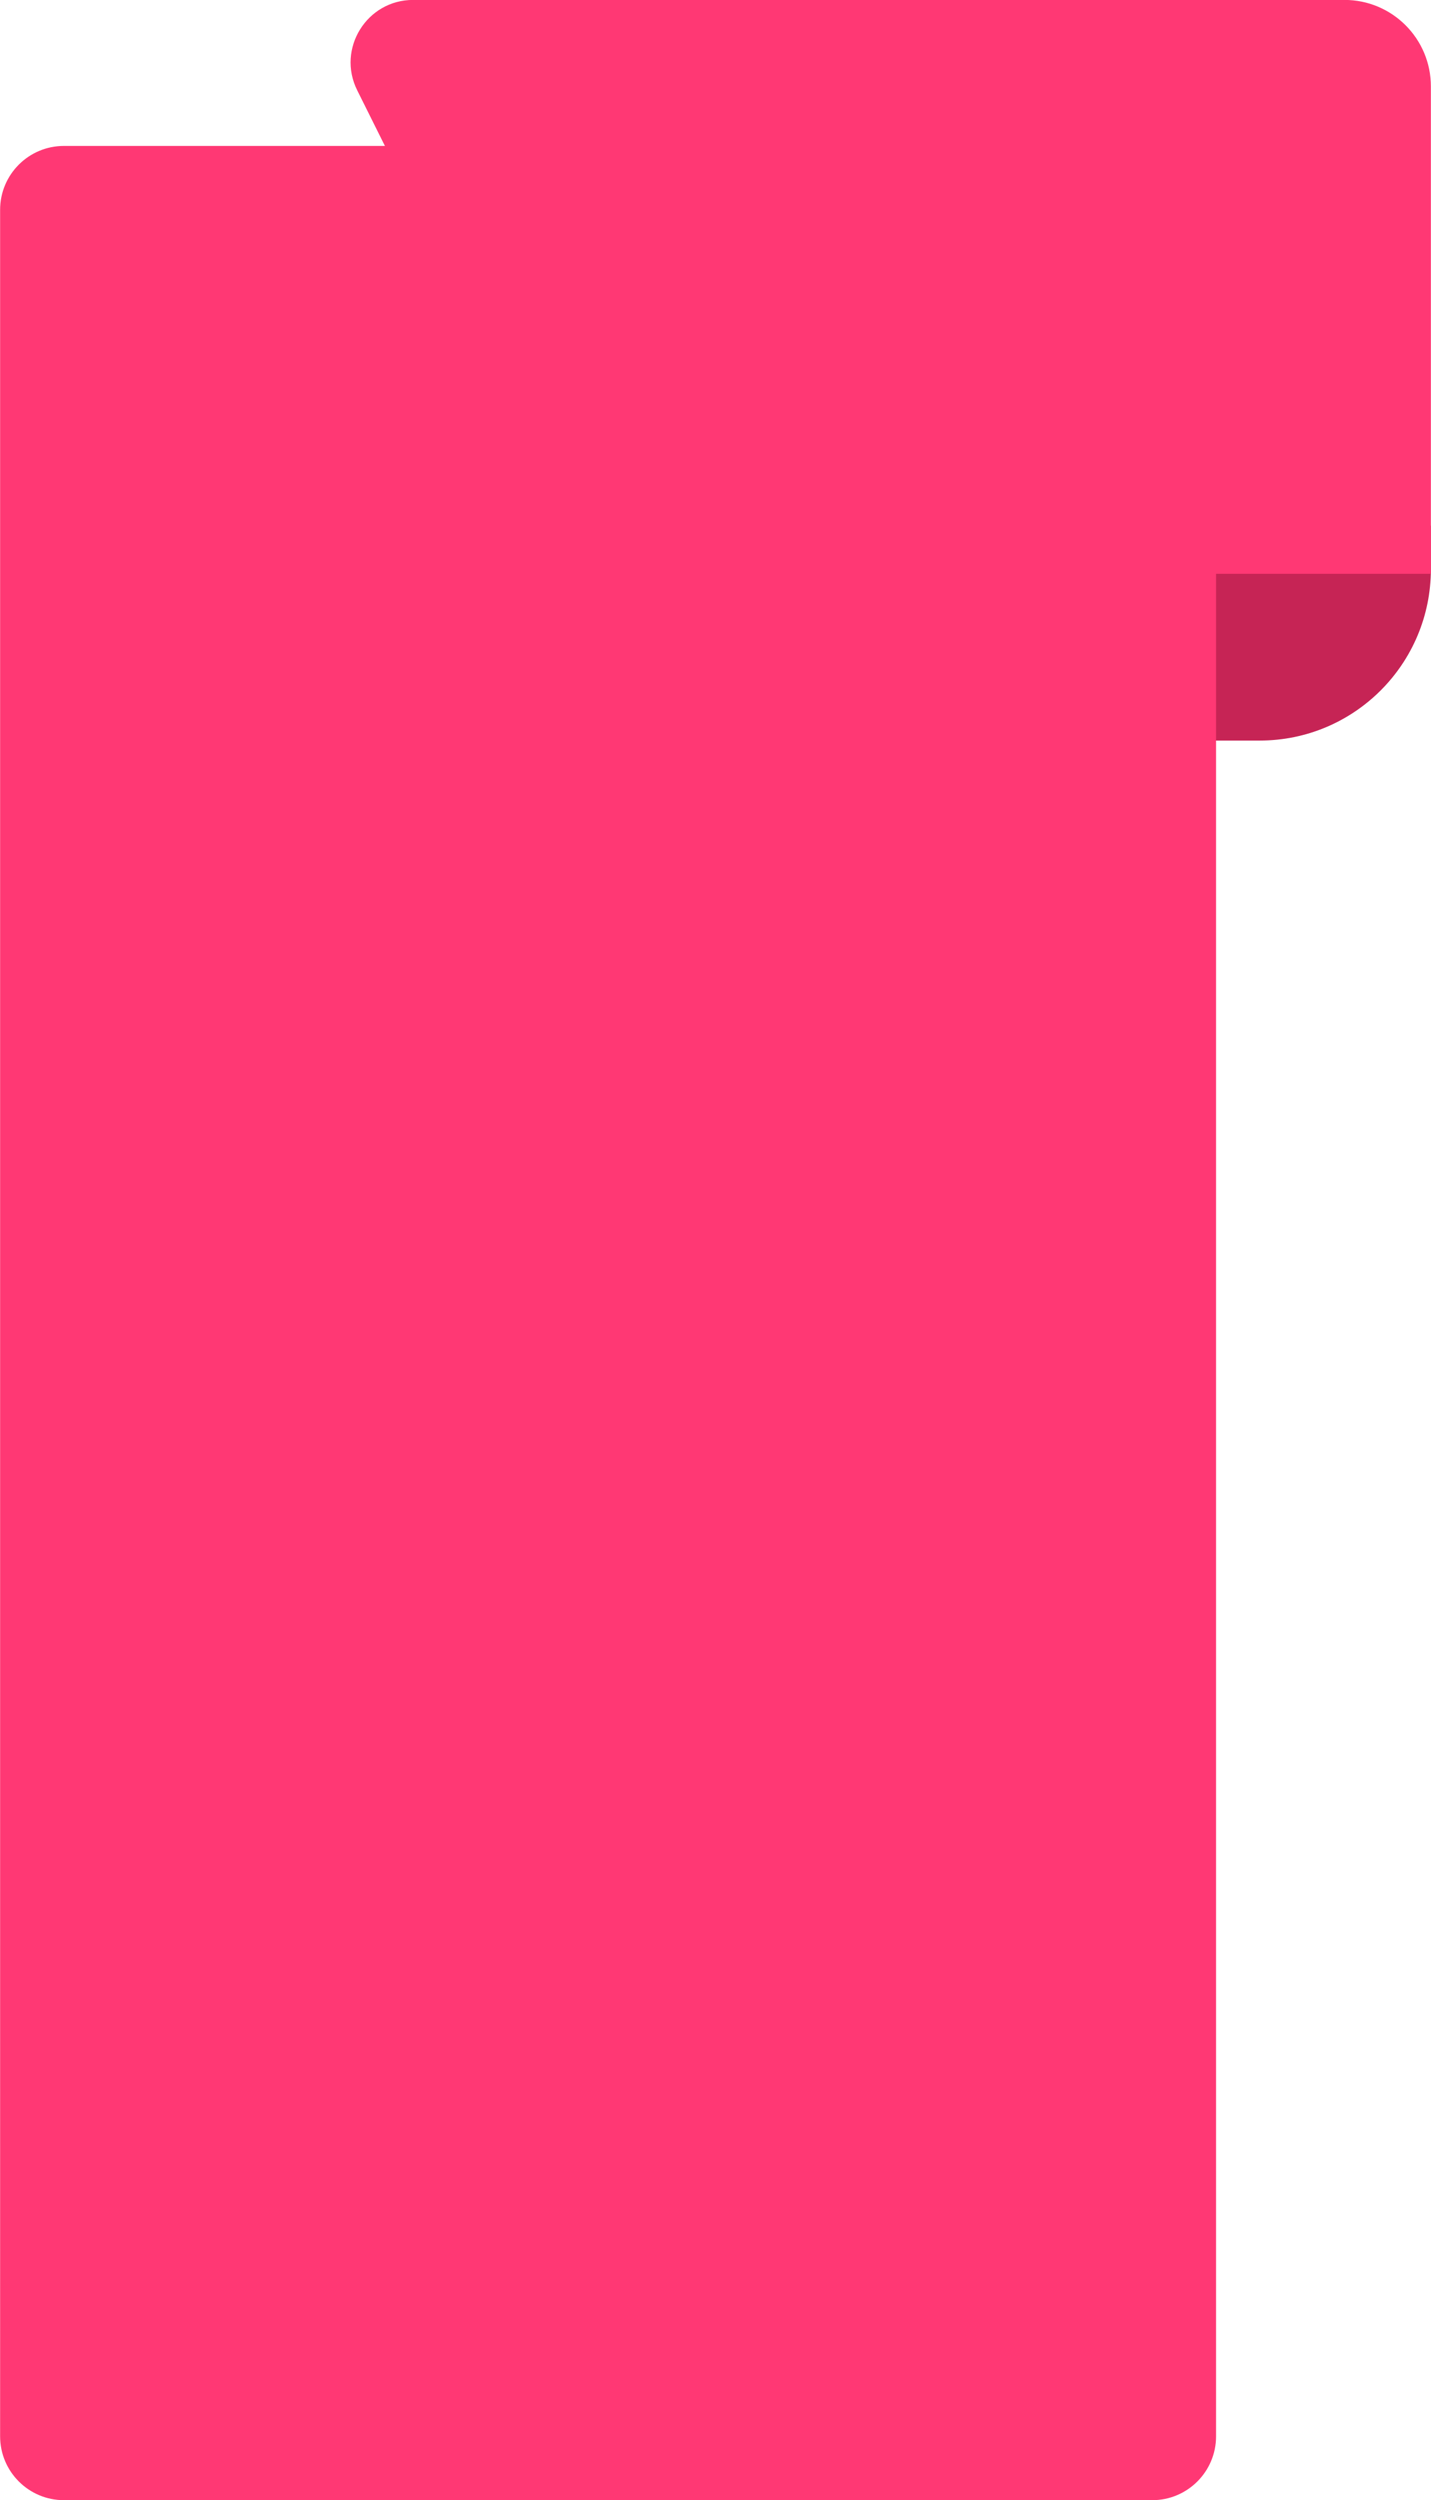
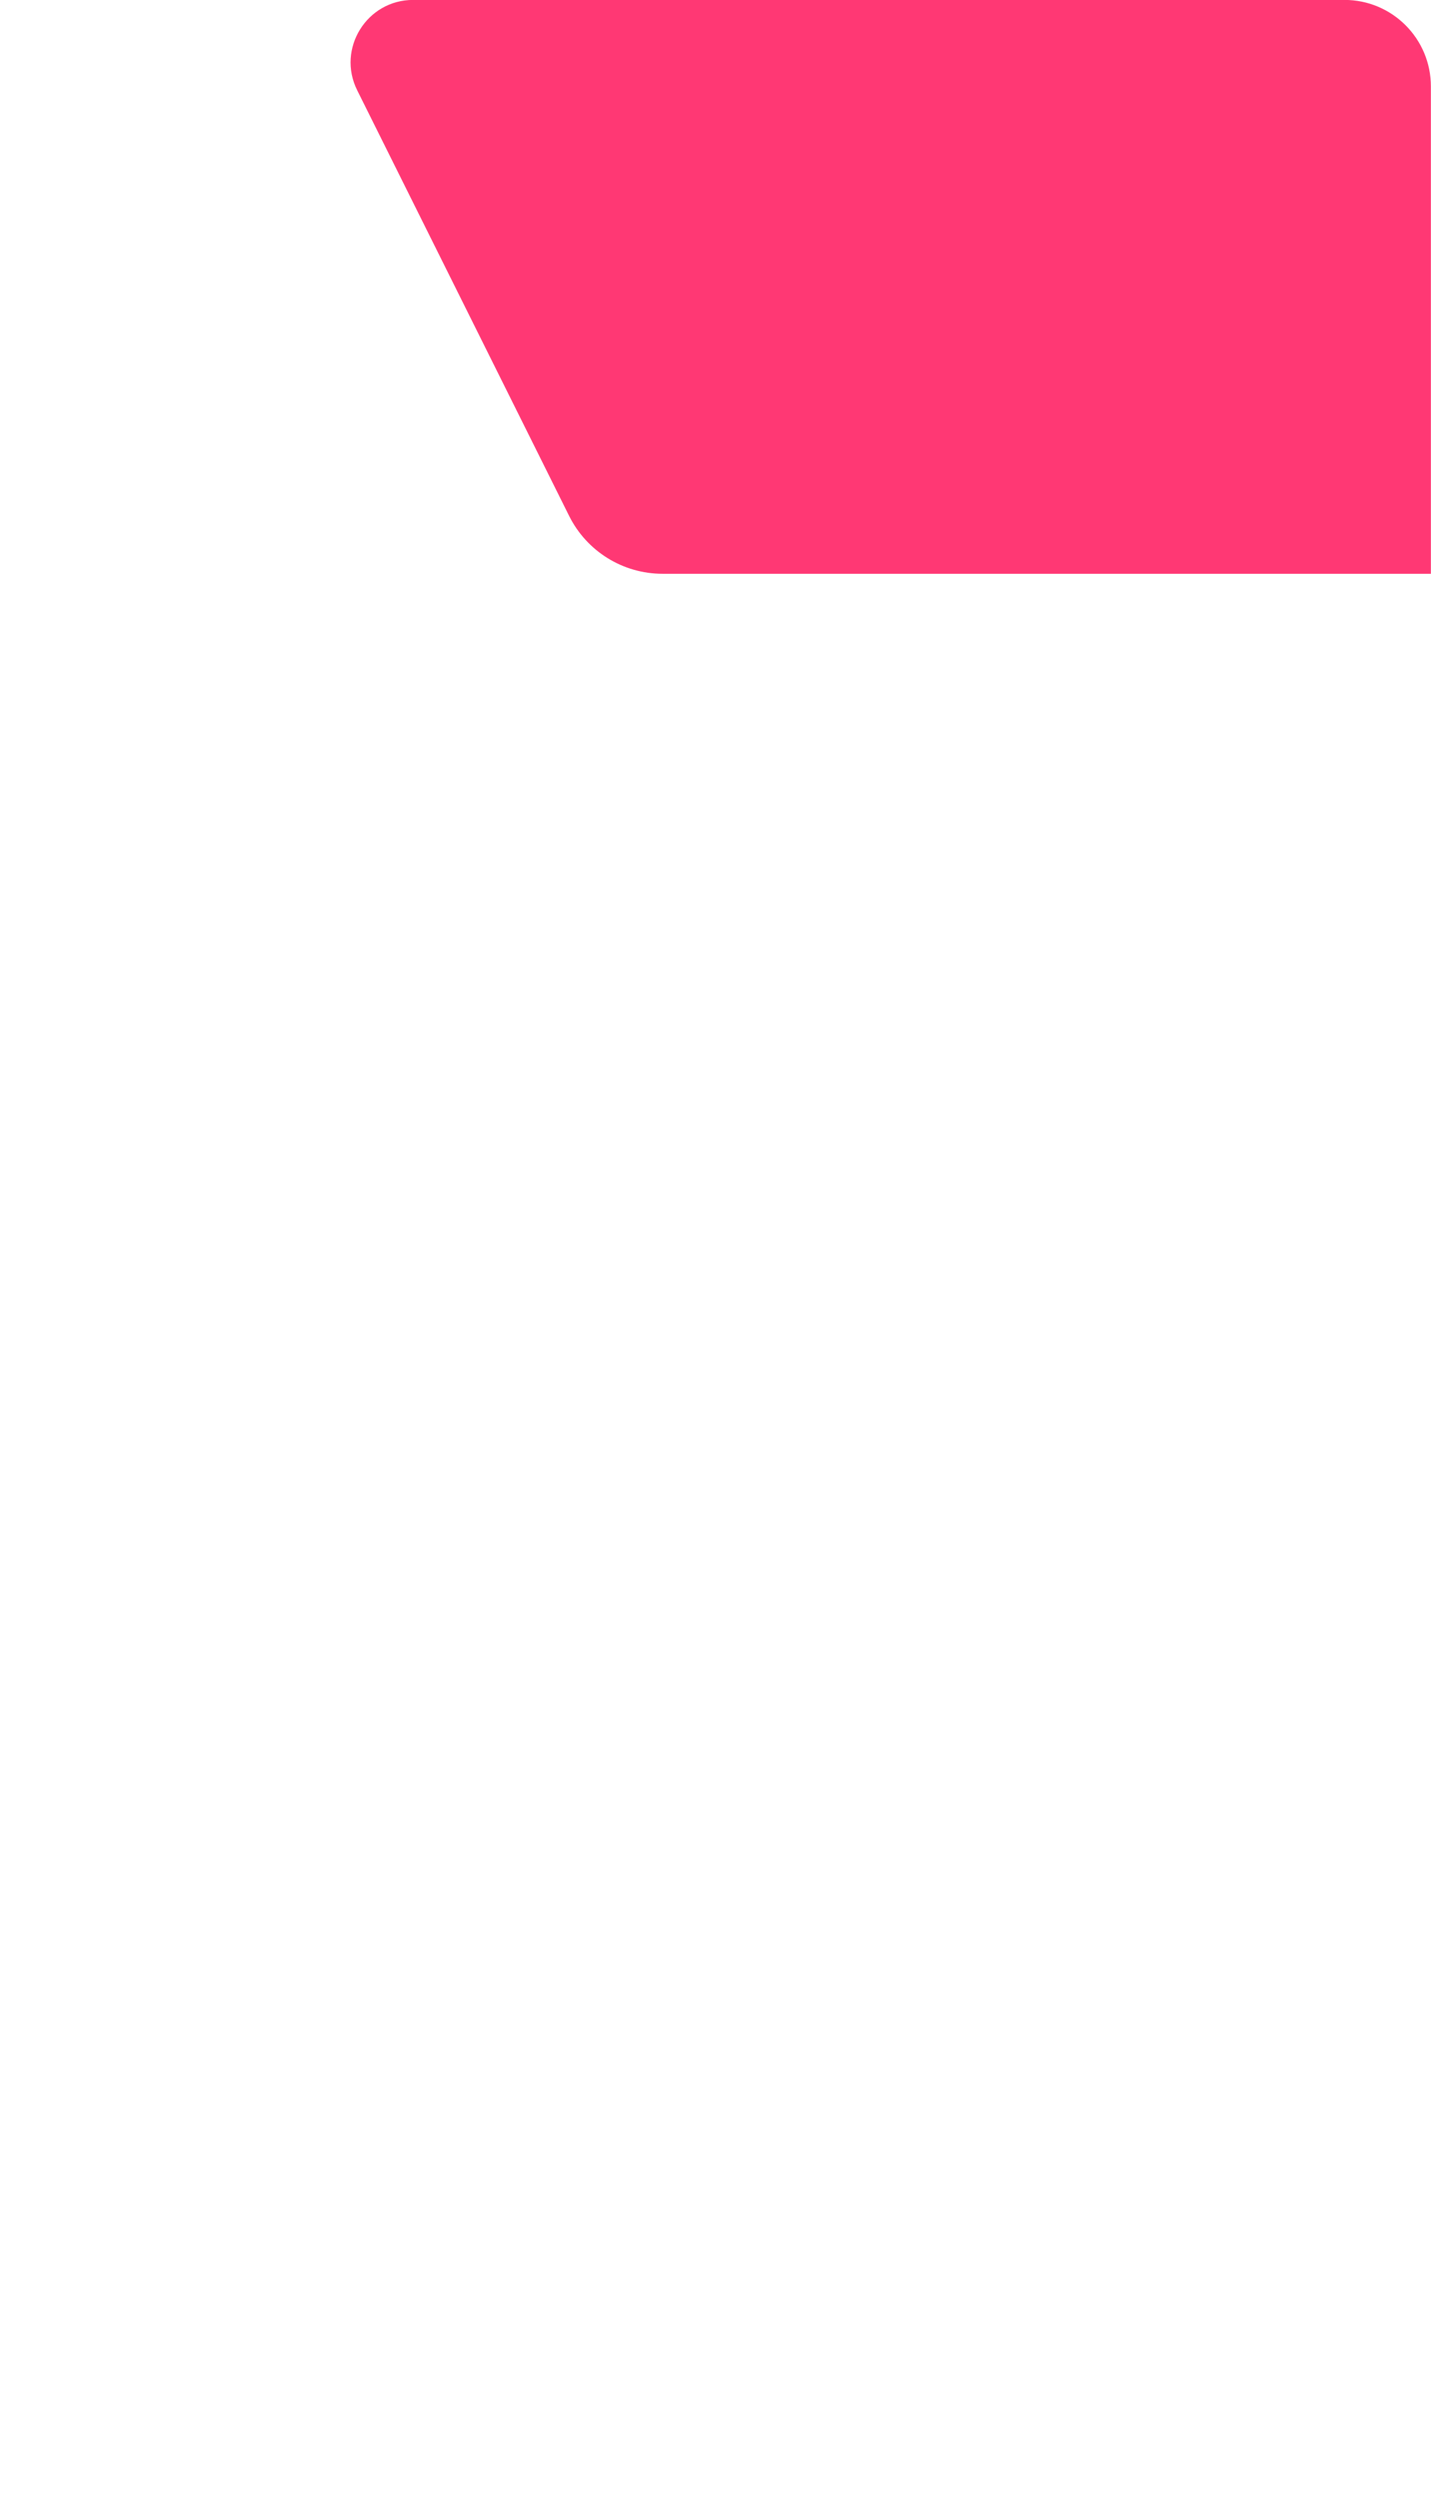
<svg xmlns="http://www.w3.org/2000/svg" fill="#000000" height="467.6" preserveAspectRatio="xMidYMid meet" version="1" viewBox="116.1 16.2 267.8 467.6" width="267.8" zoomAndPan="magnify">
  <g>
    <g>
      <g id="change1_1">
-         <path d="M383.878,114.51h-51.579v40.201h19.532c17.699,0,32.047-14.348,32.047-32.048V114.51z" fill="#c62455" />
-       </g>
+         </g>
    </g>
    <g>
      <g id="change2_1">
-         <path d="M331.73,483.813H128.068c-6.598,0-11.947-5.349-11.947-11.947V55.44c0-6.598,5.349-11.947,11.947-11.947 H331.73c6.598,0,11.947,5.349,11.947,11.947v416.427C343.677,478.465,338.328,483.813,331.73,483.813z" fill="#ff3874" />
-       </g>
+         </g>
    </g>
    <g>
      <g id="change3_1">
        <path d="M383.878,123.517h-143.78c-7.411,0-14.184-4.193-17.489-10.826l-39.659-79.6 c-3.872-7.773,1.781-16.905,10.464-16.905h174.289c8.934,0,16.176,7.242,16.176,16.176V123.517z" fill="#ff3874" />
      </g>
    </g>
  </g>
</svg>